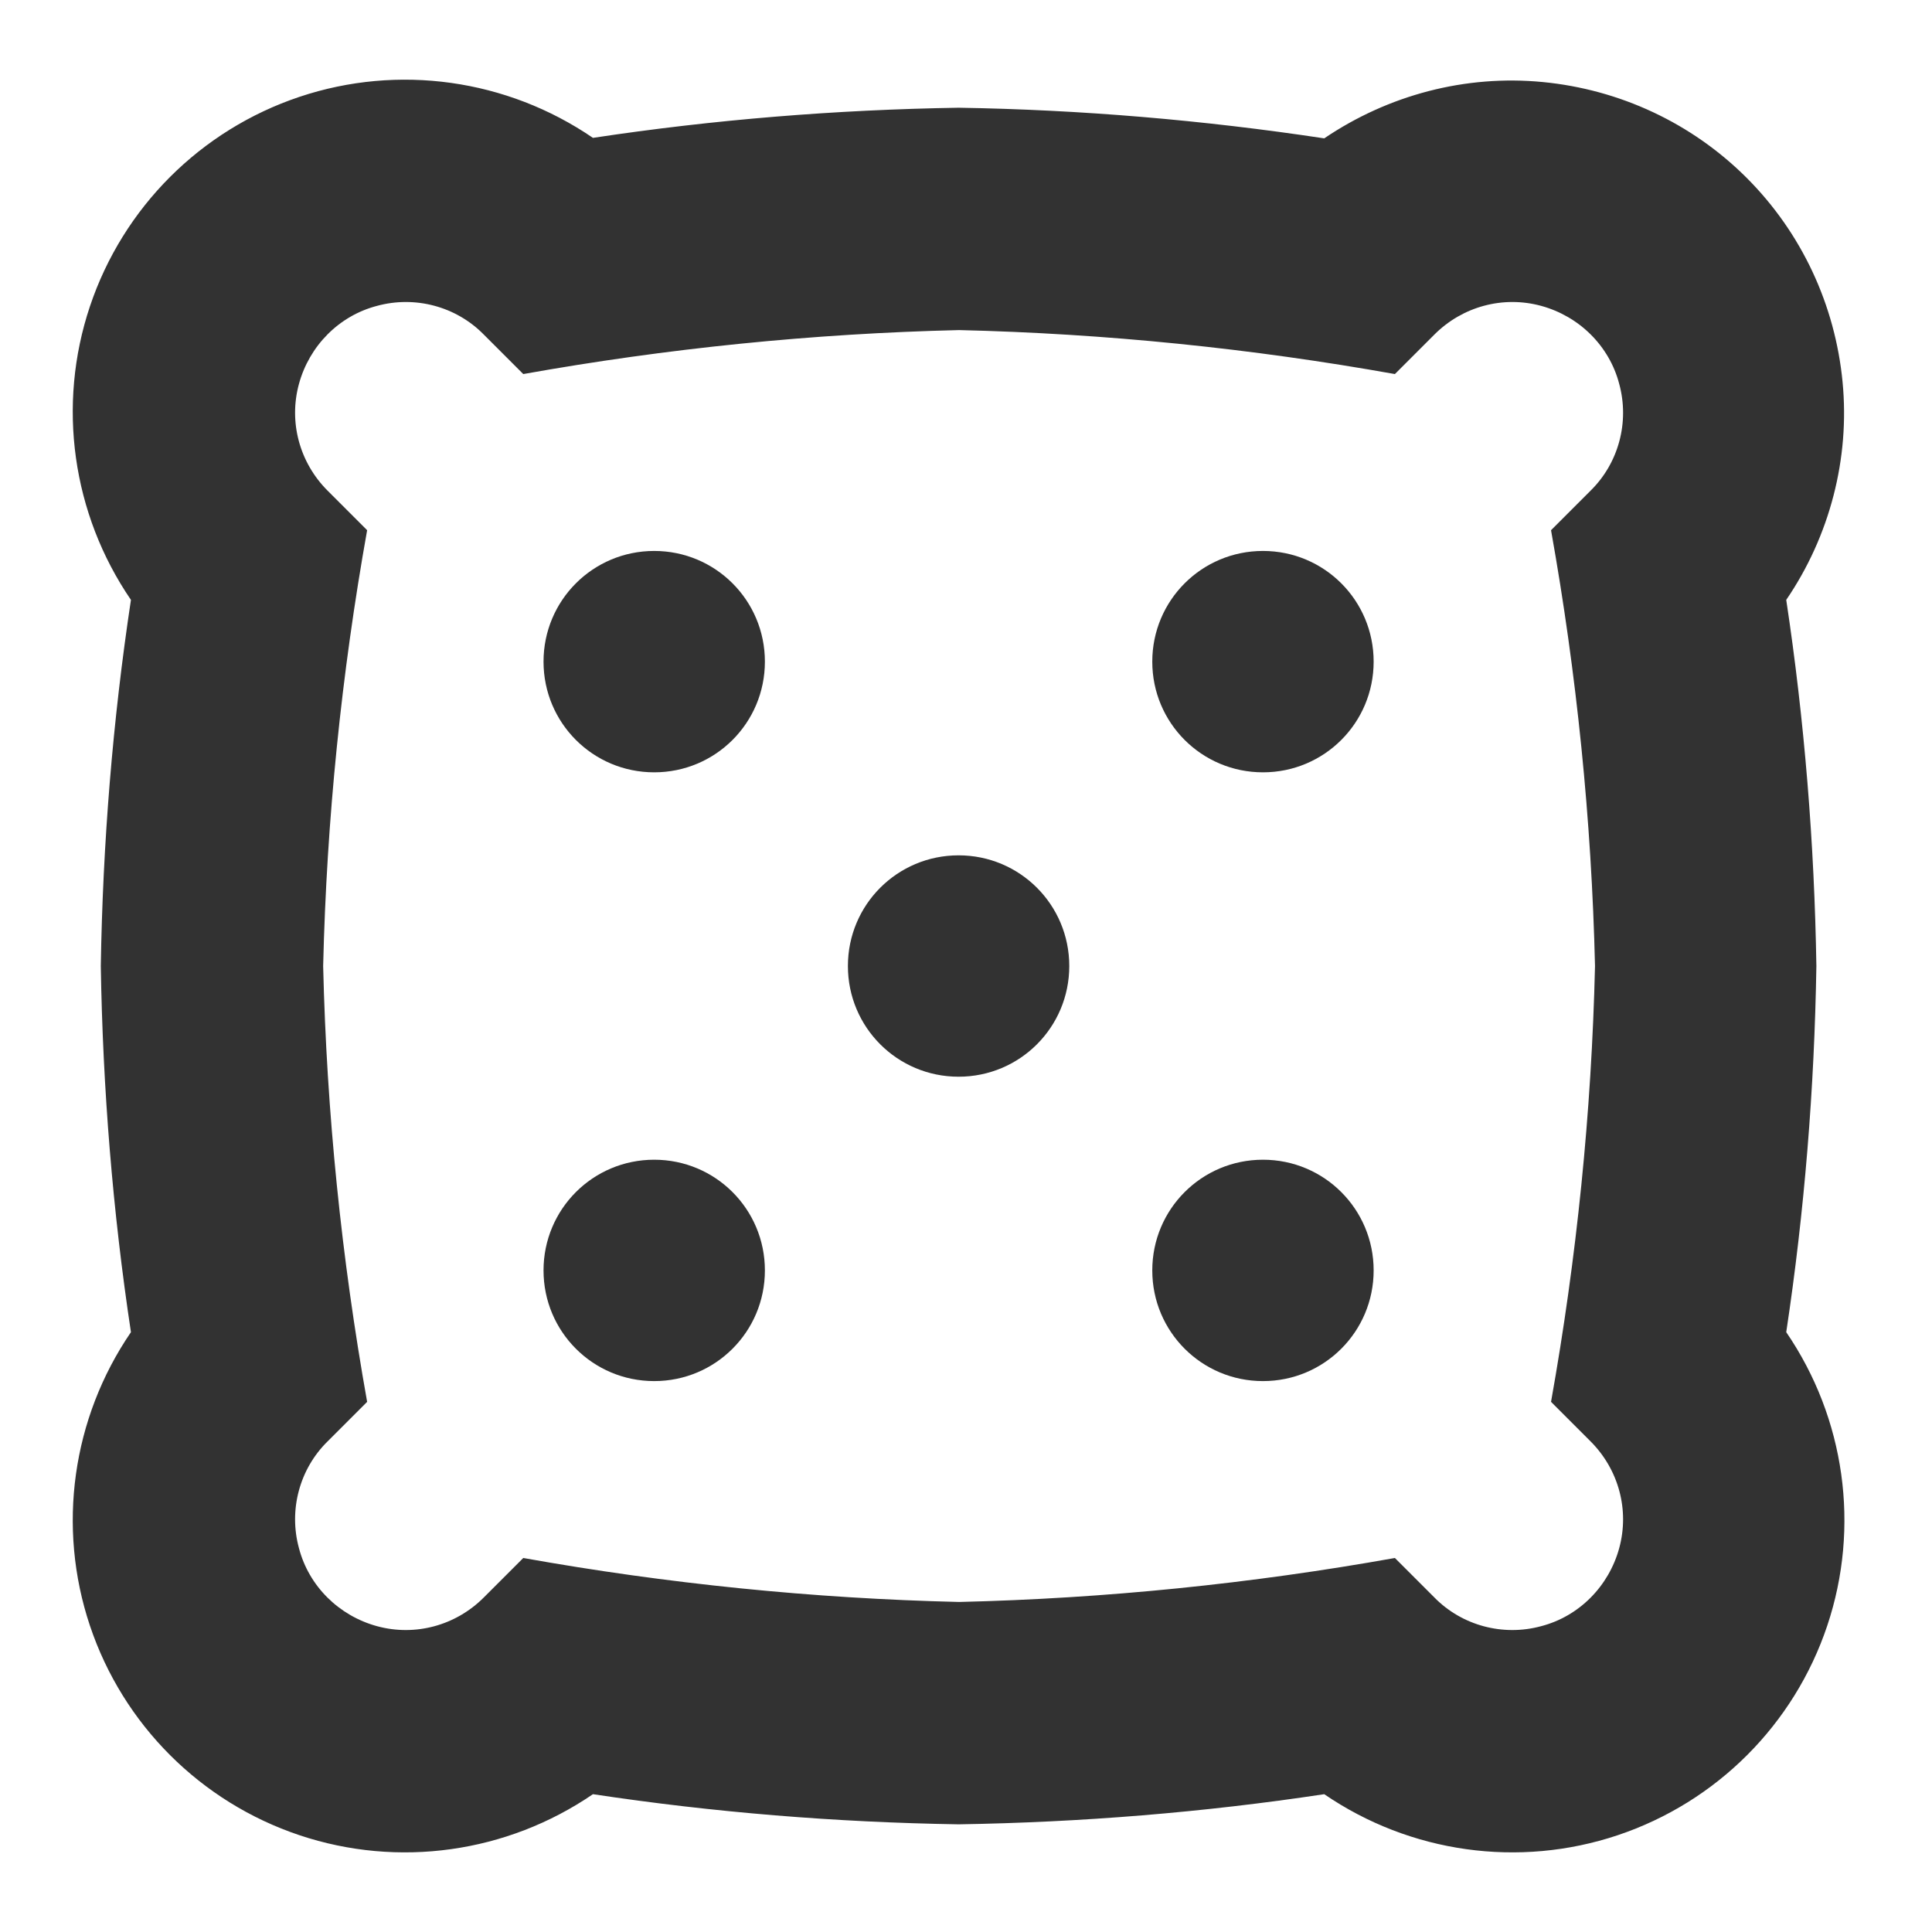
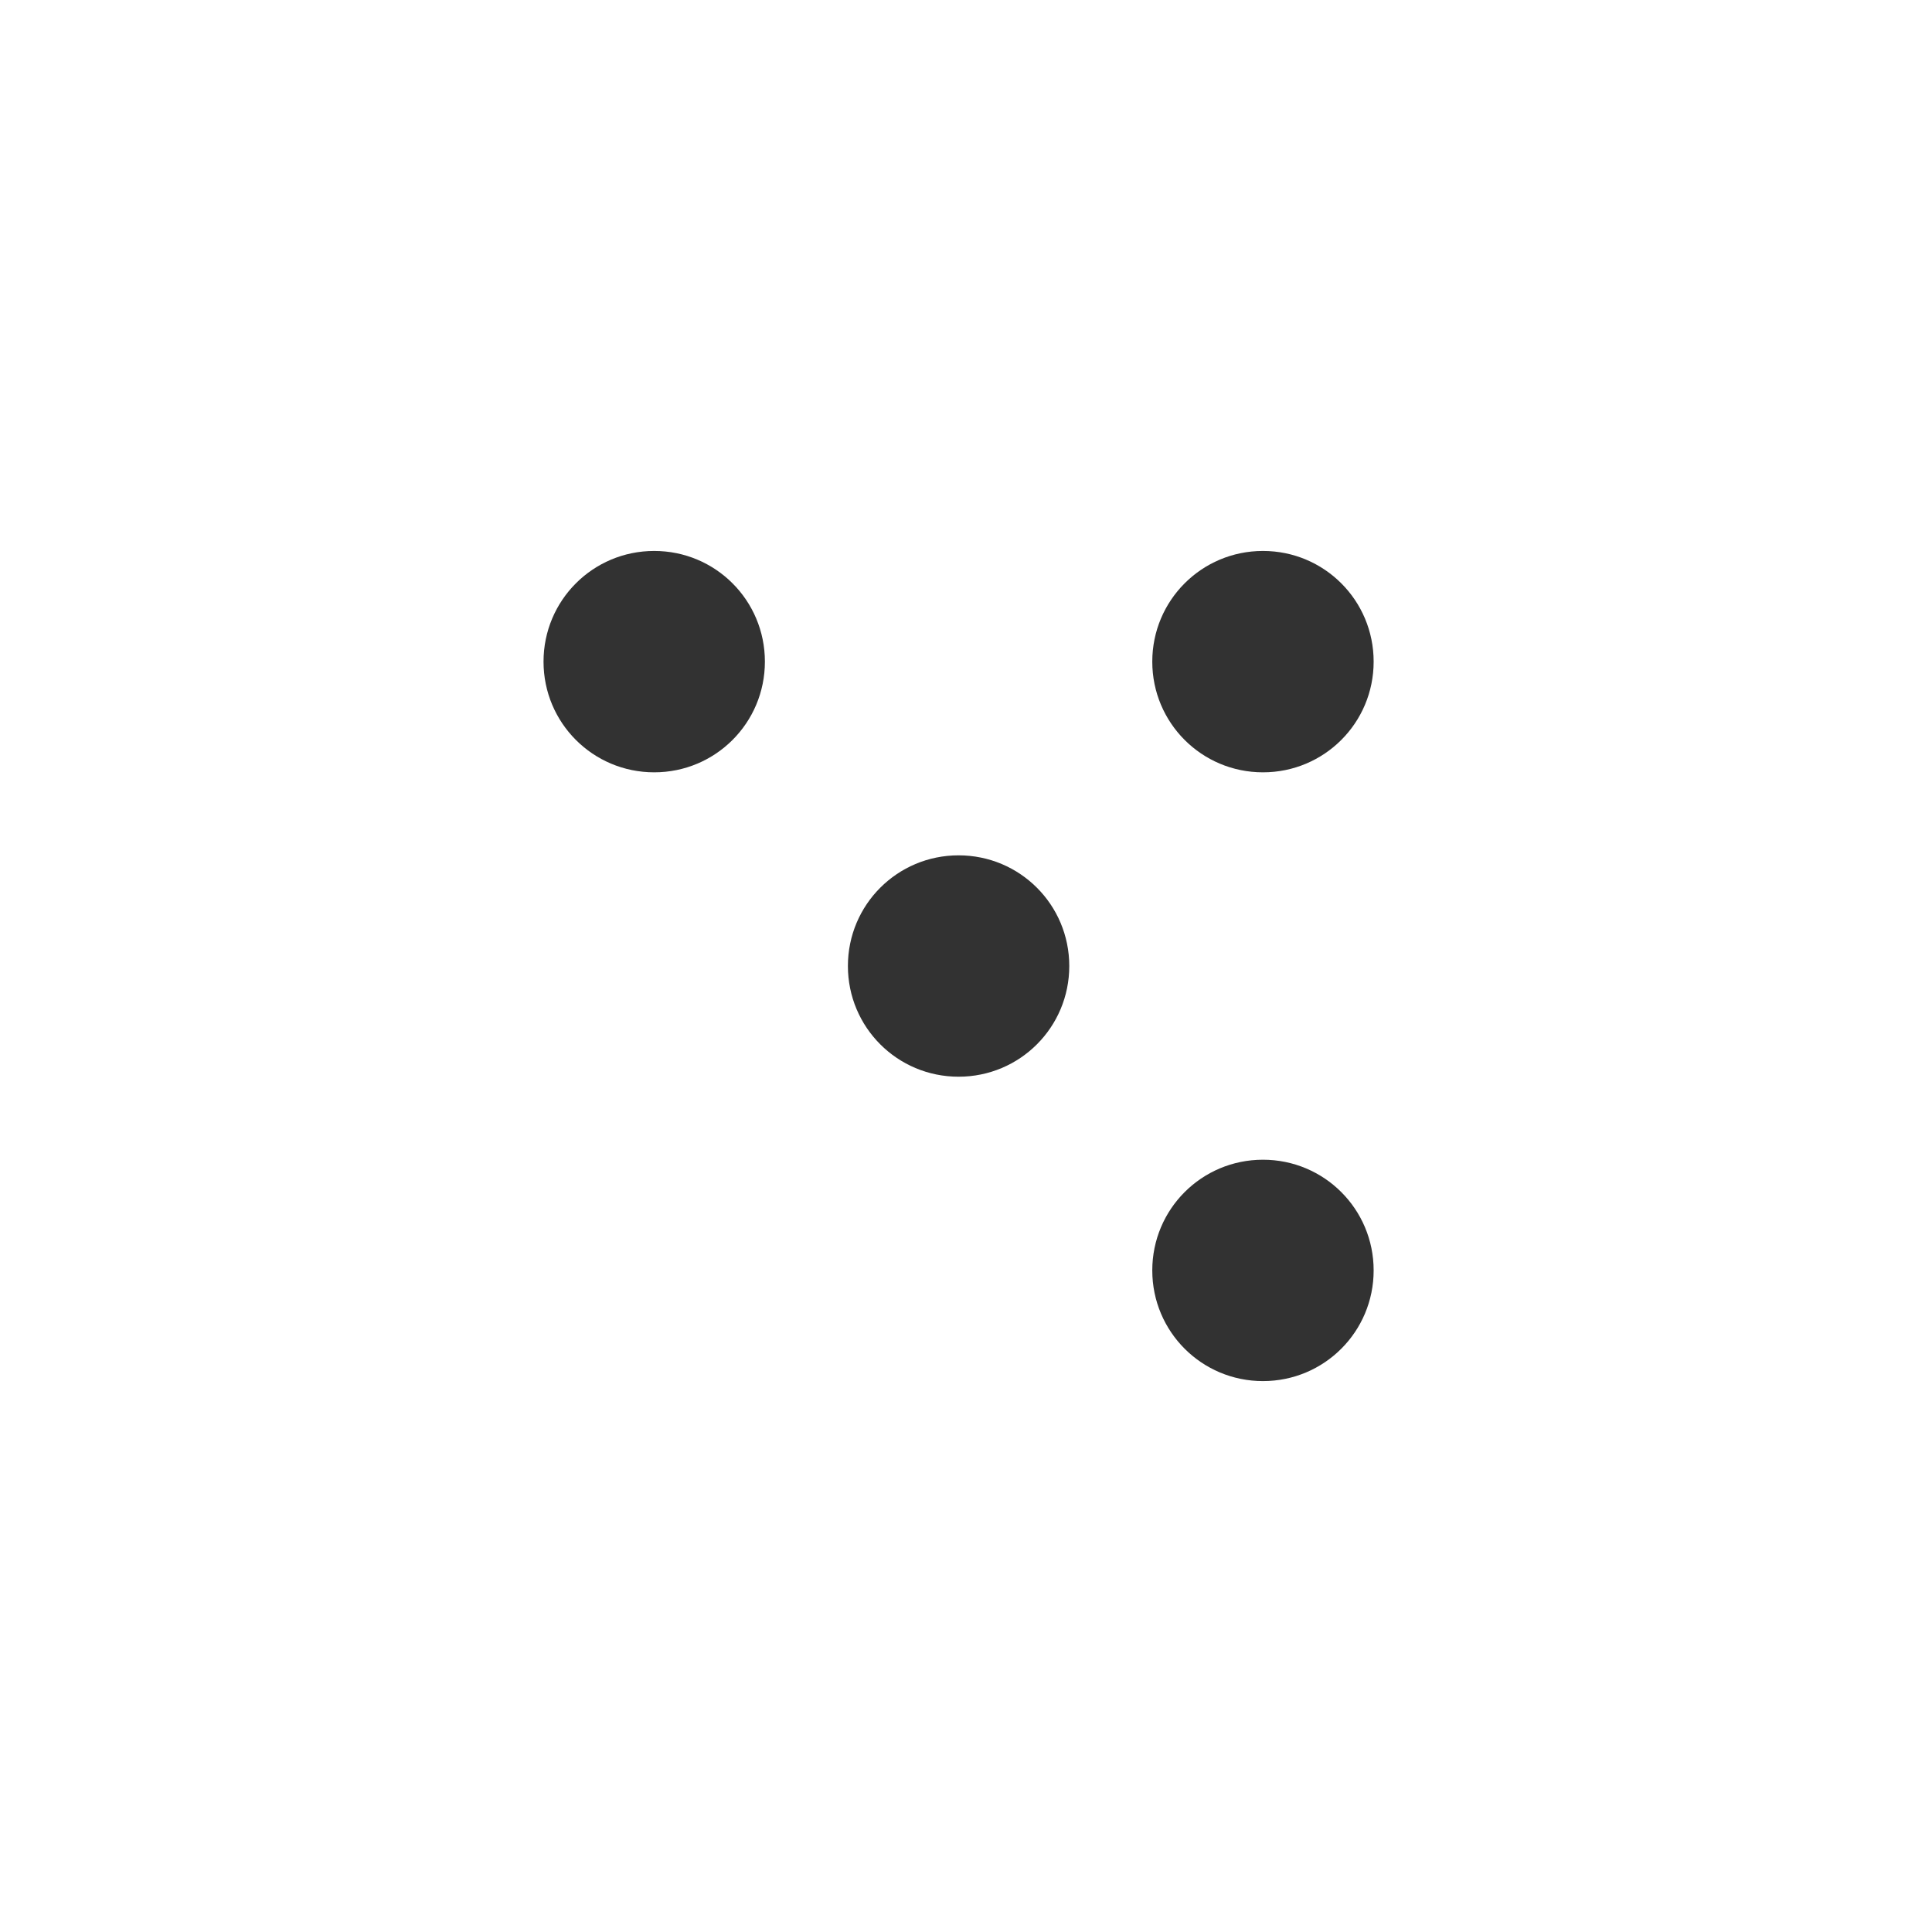
<svg xmlns="http://www.w3.org/2000/svg" id="Слой_1" x="0px" y="0px" viewBox="0 0 391 389" style="enable-background:new 0 0 391 389;" xml:space="preserve">
  <style type="text/css"> .st0{fill:#323232;} </style>
  <path class="st0" d="M216.4,195.5c0,12.4-10,22.4-22.4,22.4s-22.4-10-22.4-22.4s10-22.4,22.4-22.4S216.4,183.1,216.4,195.5" />
  <path class="st0" d="M154.8,133.9c0,12.4-10,22.4-22.4,22.4s-22.4-10-22.4-22.4s10-22.4,22.4-22.4S154.8,121.5,154.8,133.9" />
-   <path class="st0" d="M154.8,257.1c0,12.4-10,22.4-22.4,22.4s-22.4-10-22.4-22.4s10-22.4,22.4-22.4S154.8,244.7,154.8,257.1" />
  <path class="st0" d="M278,257.1c0,12.4-10,22.4-22.4,22.4s-22.4-10-22.4-22.4s10-22.4,22.4-22.4S278,244.7,278,257.1" />
  <path class="st0" d="M278,133.9c0,12.4-10,22.4-22.4,22.4s-22.4-10-22.4-22.4s10-22.4,22.4-22.4S278,121.5,278,133.9" />
-   <path class="st0" d="M353.5,36c-11.1-11.1-25.7-17.9-41.3-19.4c-15.6-1.5-31.2,2.6-44.2,11.4c-24.5-3.7-49.2-5.8-74-6.2 c-24.8,0.4-49.5,2.4-74,6.1c-17.4-11.9-39.4-15-59.4-8.3c-20,6.7-35.7,22.4-42.4,42.4c-6.7,20-3.6,42,8.3,59.4 c-3.7,24.5-5.7,49.3-6.1,74.1c0.4,24.8,2.4,49.6,6.1,74.1C14.6,287,11.5,309,18.2,329c6.7,20,22.4,35.7,42.4,42.4 c20,6.7,42,3.6,59.4-8.3c24.5,3.7,49.2,5.7,74,6.1c24.8-0.4,49.5-2.4,74-6.1c17.4,11.9,39.4,15,59.4,8.3c20-6.7,35.7-22.4,42.4-42.4 c6.7-20,3.6-42-8.3-59.4c3.7-24.5,5.7-49.3,6.1-74.1c-0.4-24.8-2.4-49.6-6.1-74.1c8.8-12.9,12.9-28.6,11.4-44.1 C371.4,61.7,364.6,47.1,353.5,36L353.5,36z M322.8,195.5c-0.7,29.6-3.7,59.1-8.9,88.2l8,8c5.7,5.7,7.9,13.9,5.8,21.6 c-2.1,7.7-8.1,13.8-15.8,15.8c-7.7,2.1-16-0.1-21.6-5.8l-8-8c-29.1,5.2-58.6,8.2-88.2,8.9c-29.6-0.7-59.1-3.7-88.2-8.9l-8,8 c-5.7,5.7-13.9,7.9-21.6,5.8c-7.7-2.1-13.8-8.1-15.8-15.8c-2.1-7.7,0.1-16,5.8-21.6l8-8c-5.2-29.1-8.2-58.6-8.9-88.2 c0.7-29.6,3.7-59.1,8.9-88.2l-8-8c-5.7-5.7-7.9-13.9-5.8-21.6c2.1-7.7,8.1-13.8,15.8-15.8c7.7-2.1,16,0.1,21.6,5.8l8,8 c29.1-5.2,58.6-8.2,88.2-8.9c29.6,0.7,59.1,3.7,88.2,8.9l8-8c5.7-5.7,13.9-7.9,21.6-5.8c7.7,2.1,13.8,8.1,15.8,15.8 c2.1,7.7-0.1,16-5.8,21.6l-8,8C319.1,136.4,322.1,165.9,322.8,195.5L322.8,195.5z" />
</svg>